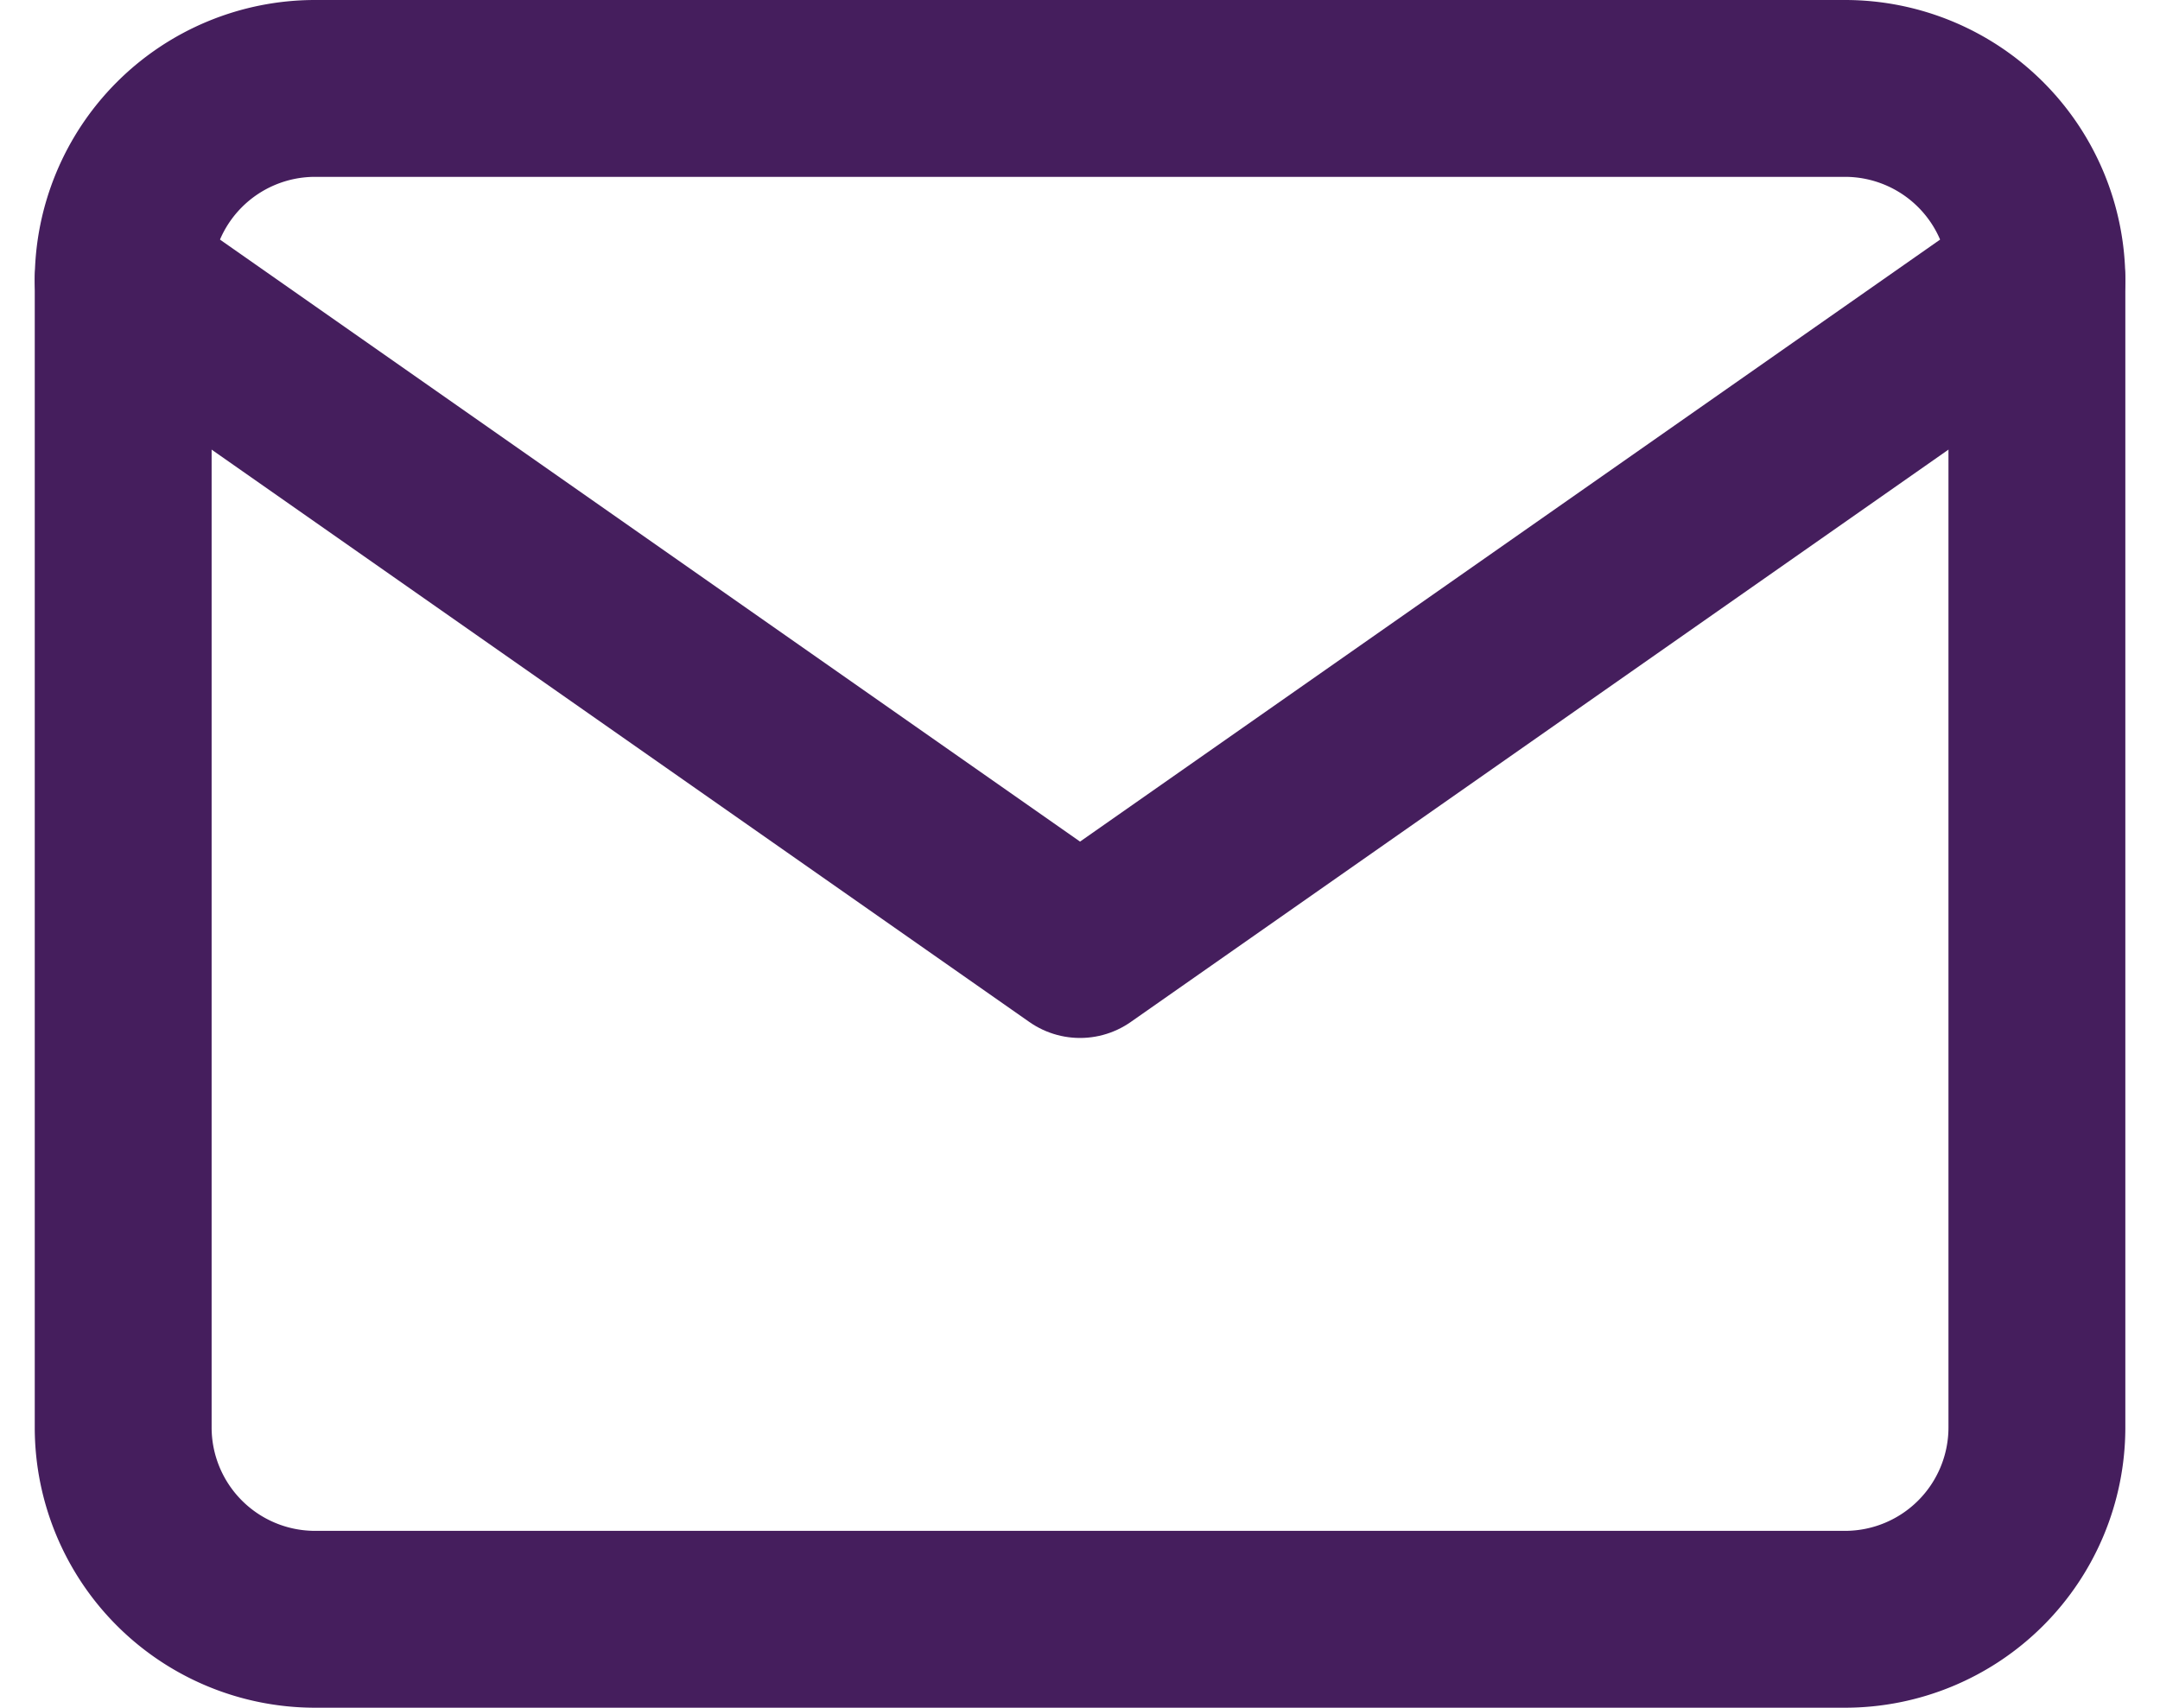
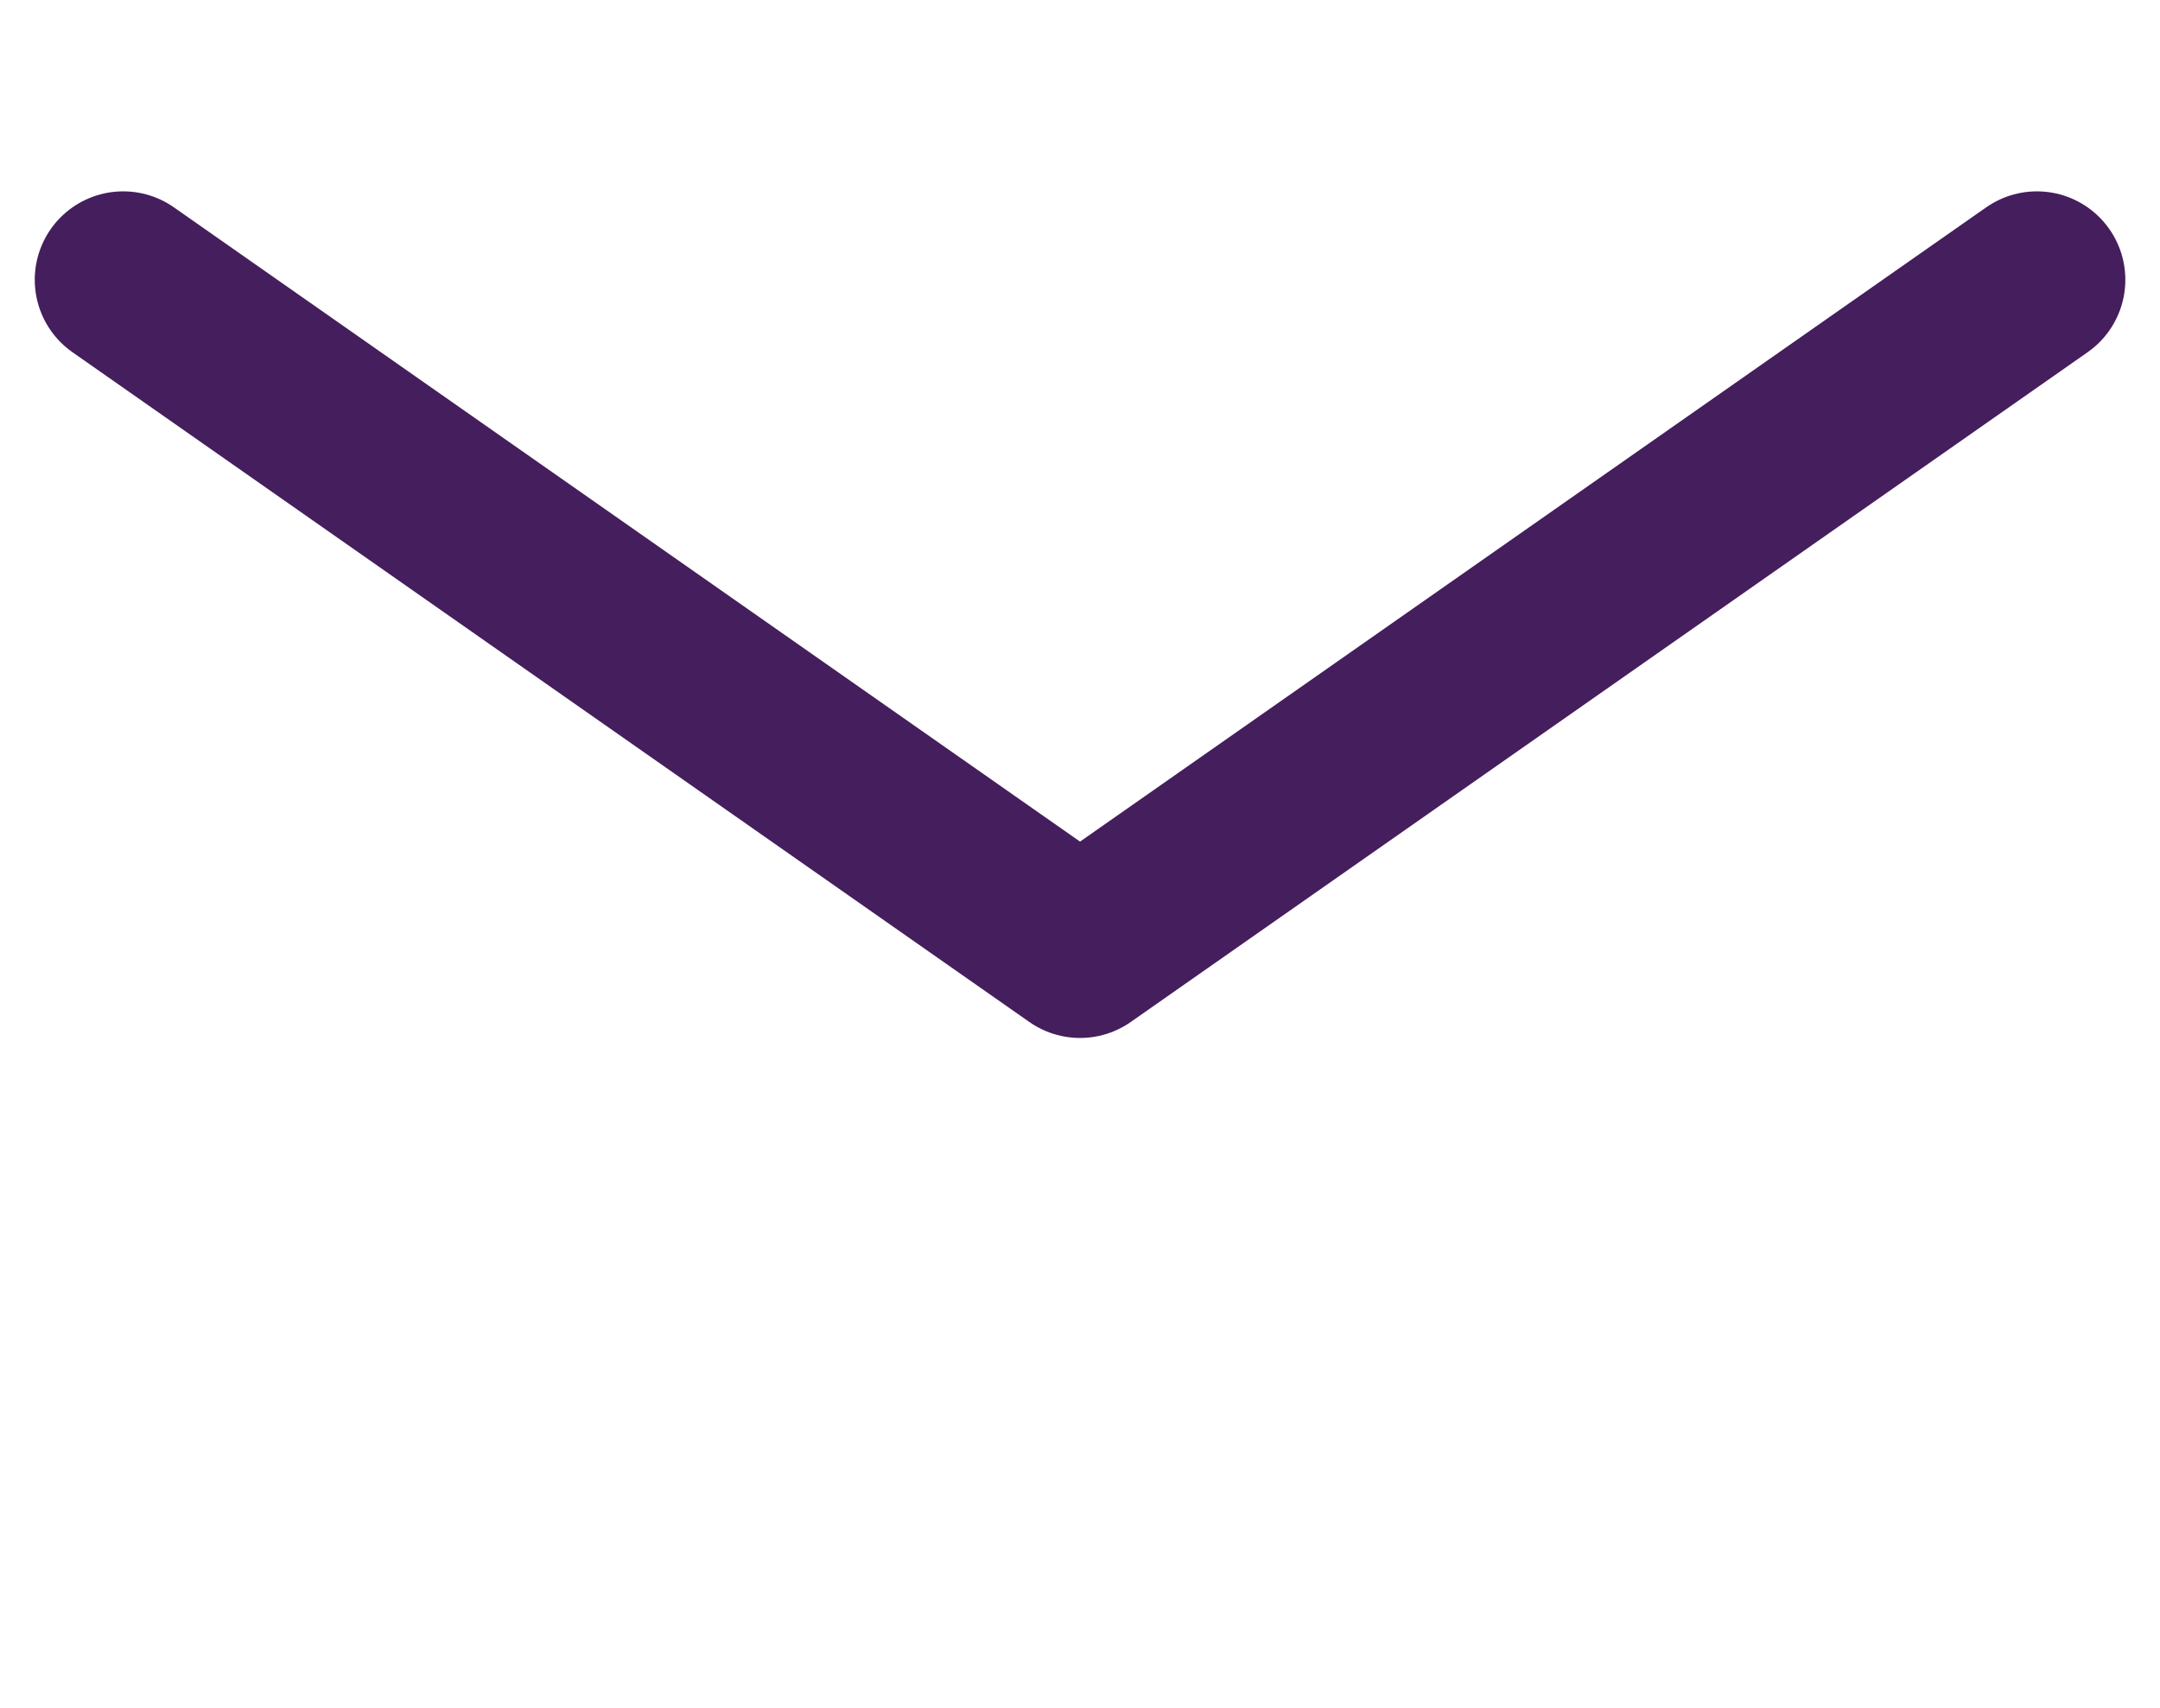
<svg xmlns="http://www.w3.org/2000/svg" width="24.425" height="19.312" viewBox="0 0 24.425 19.312">
  <g transform="translate(-1.607 -5)">
-     <path d="M5.164,6H22.476A2.17,2.17,0,0,1,24.64,8.164V21.148a2.17,2.17,0,0,1-2.164,2.164H5.164A2.17,2.17,0,0,1,3,21.148V8.164A2.17,2.17,0,0,1,5.164,6Z" fill="none" stroke="#451e5d" stroke-linecap="round" stroke-linejoin="round" stroke-width="2" />
    <path d="M24.64,9,13.82,16.574,3,9" transform="translate(0 -0.836)" fill="none" stroke="#451e5d" stroke-linecap="round" stroke-linejoin="round" stroke-width="2" />
  </g>
</svg>